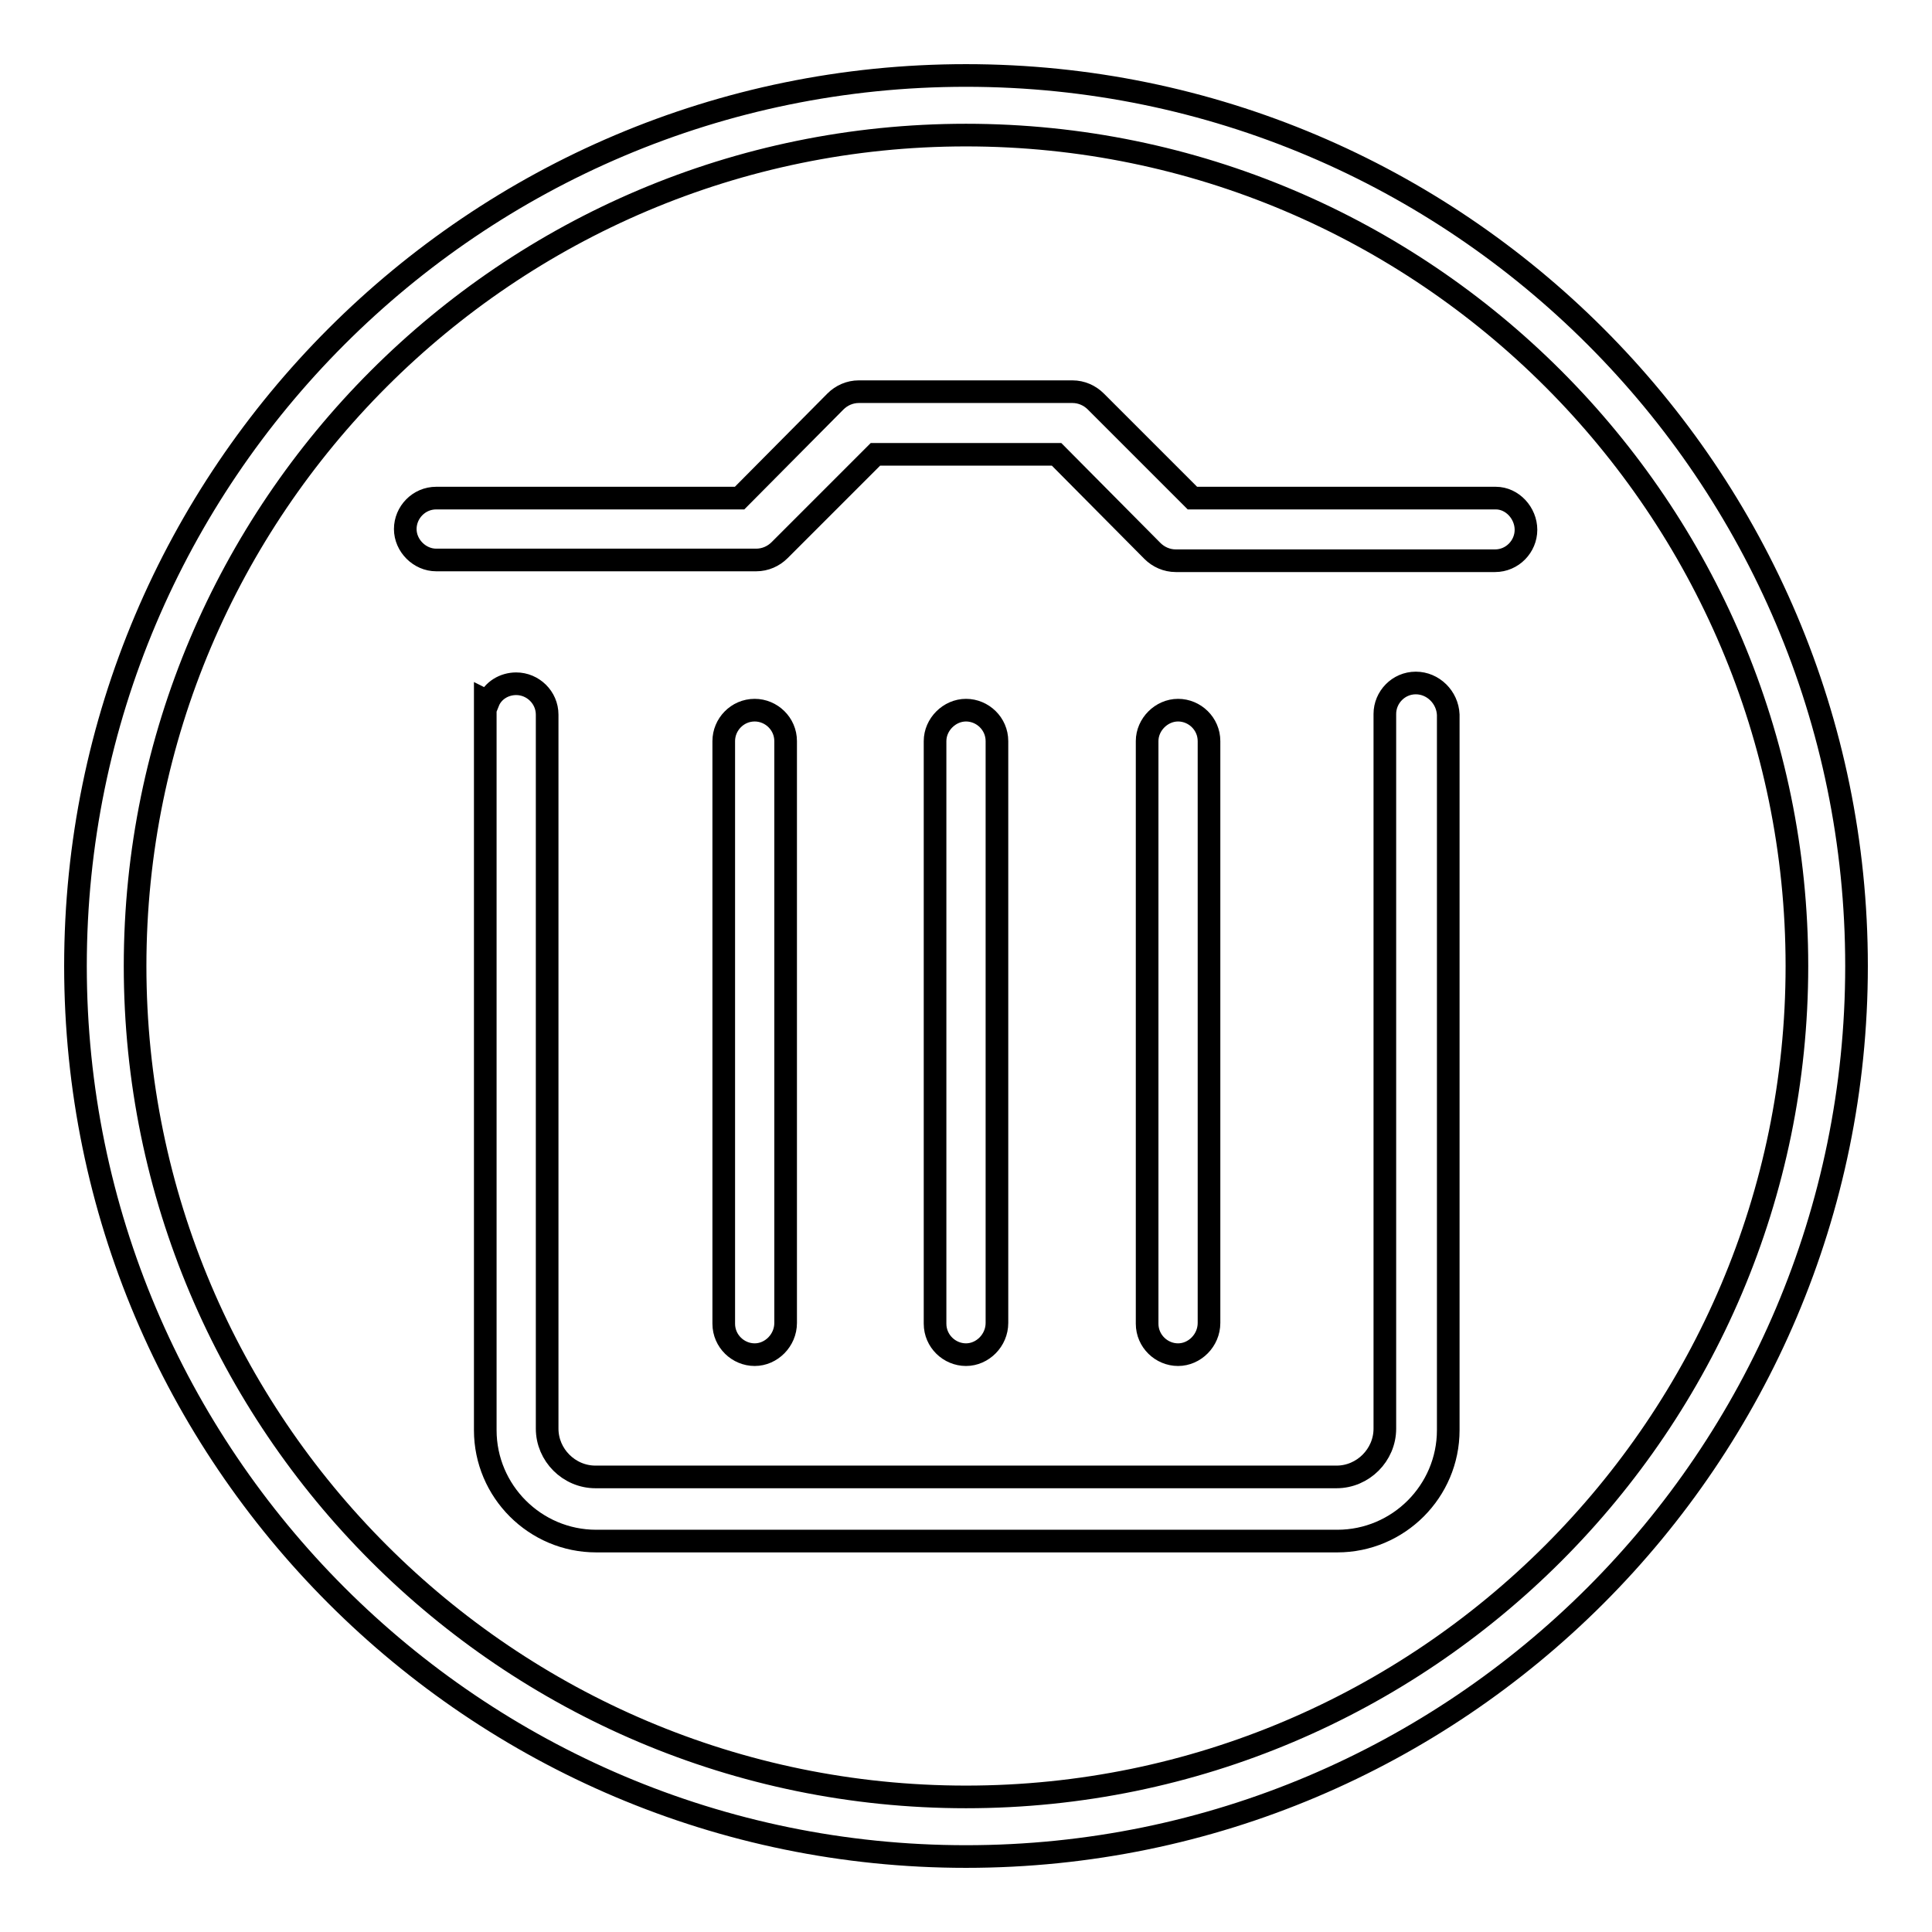
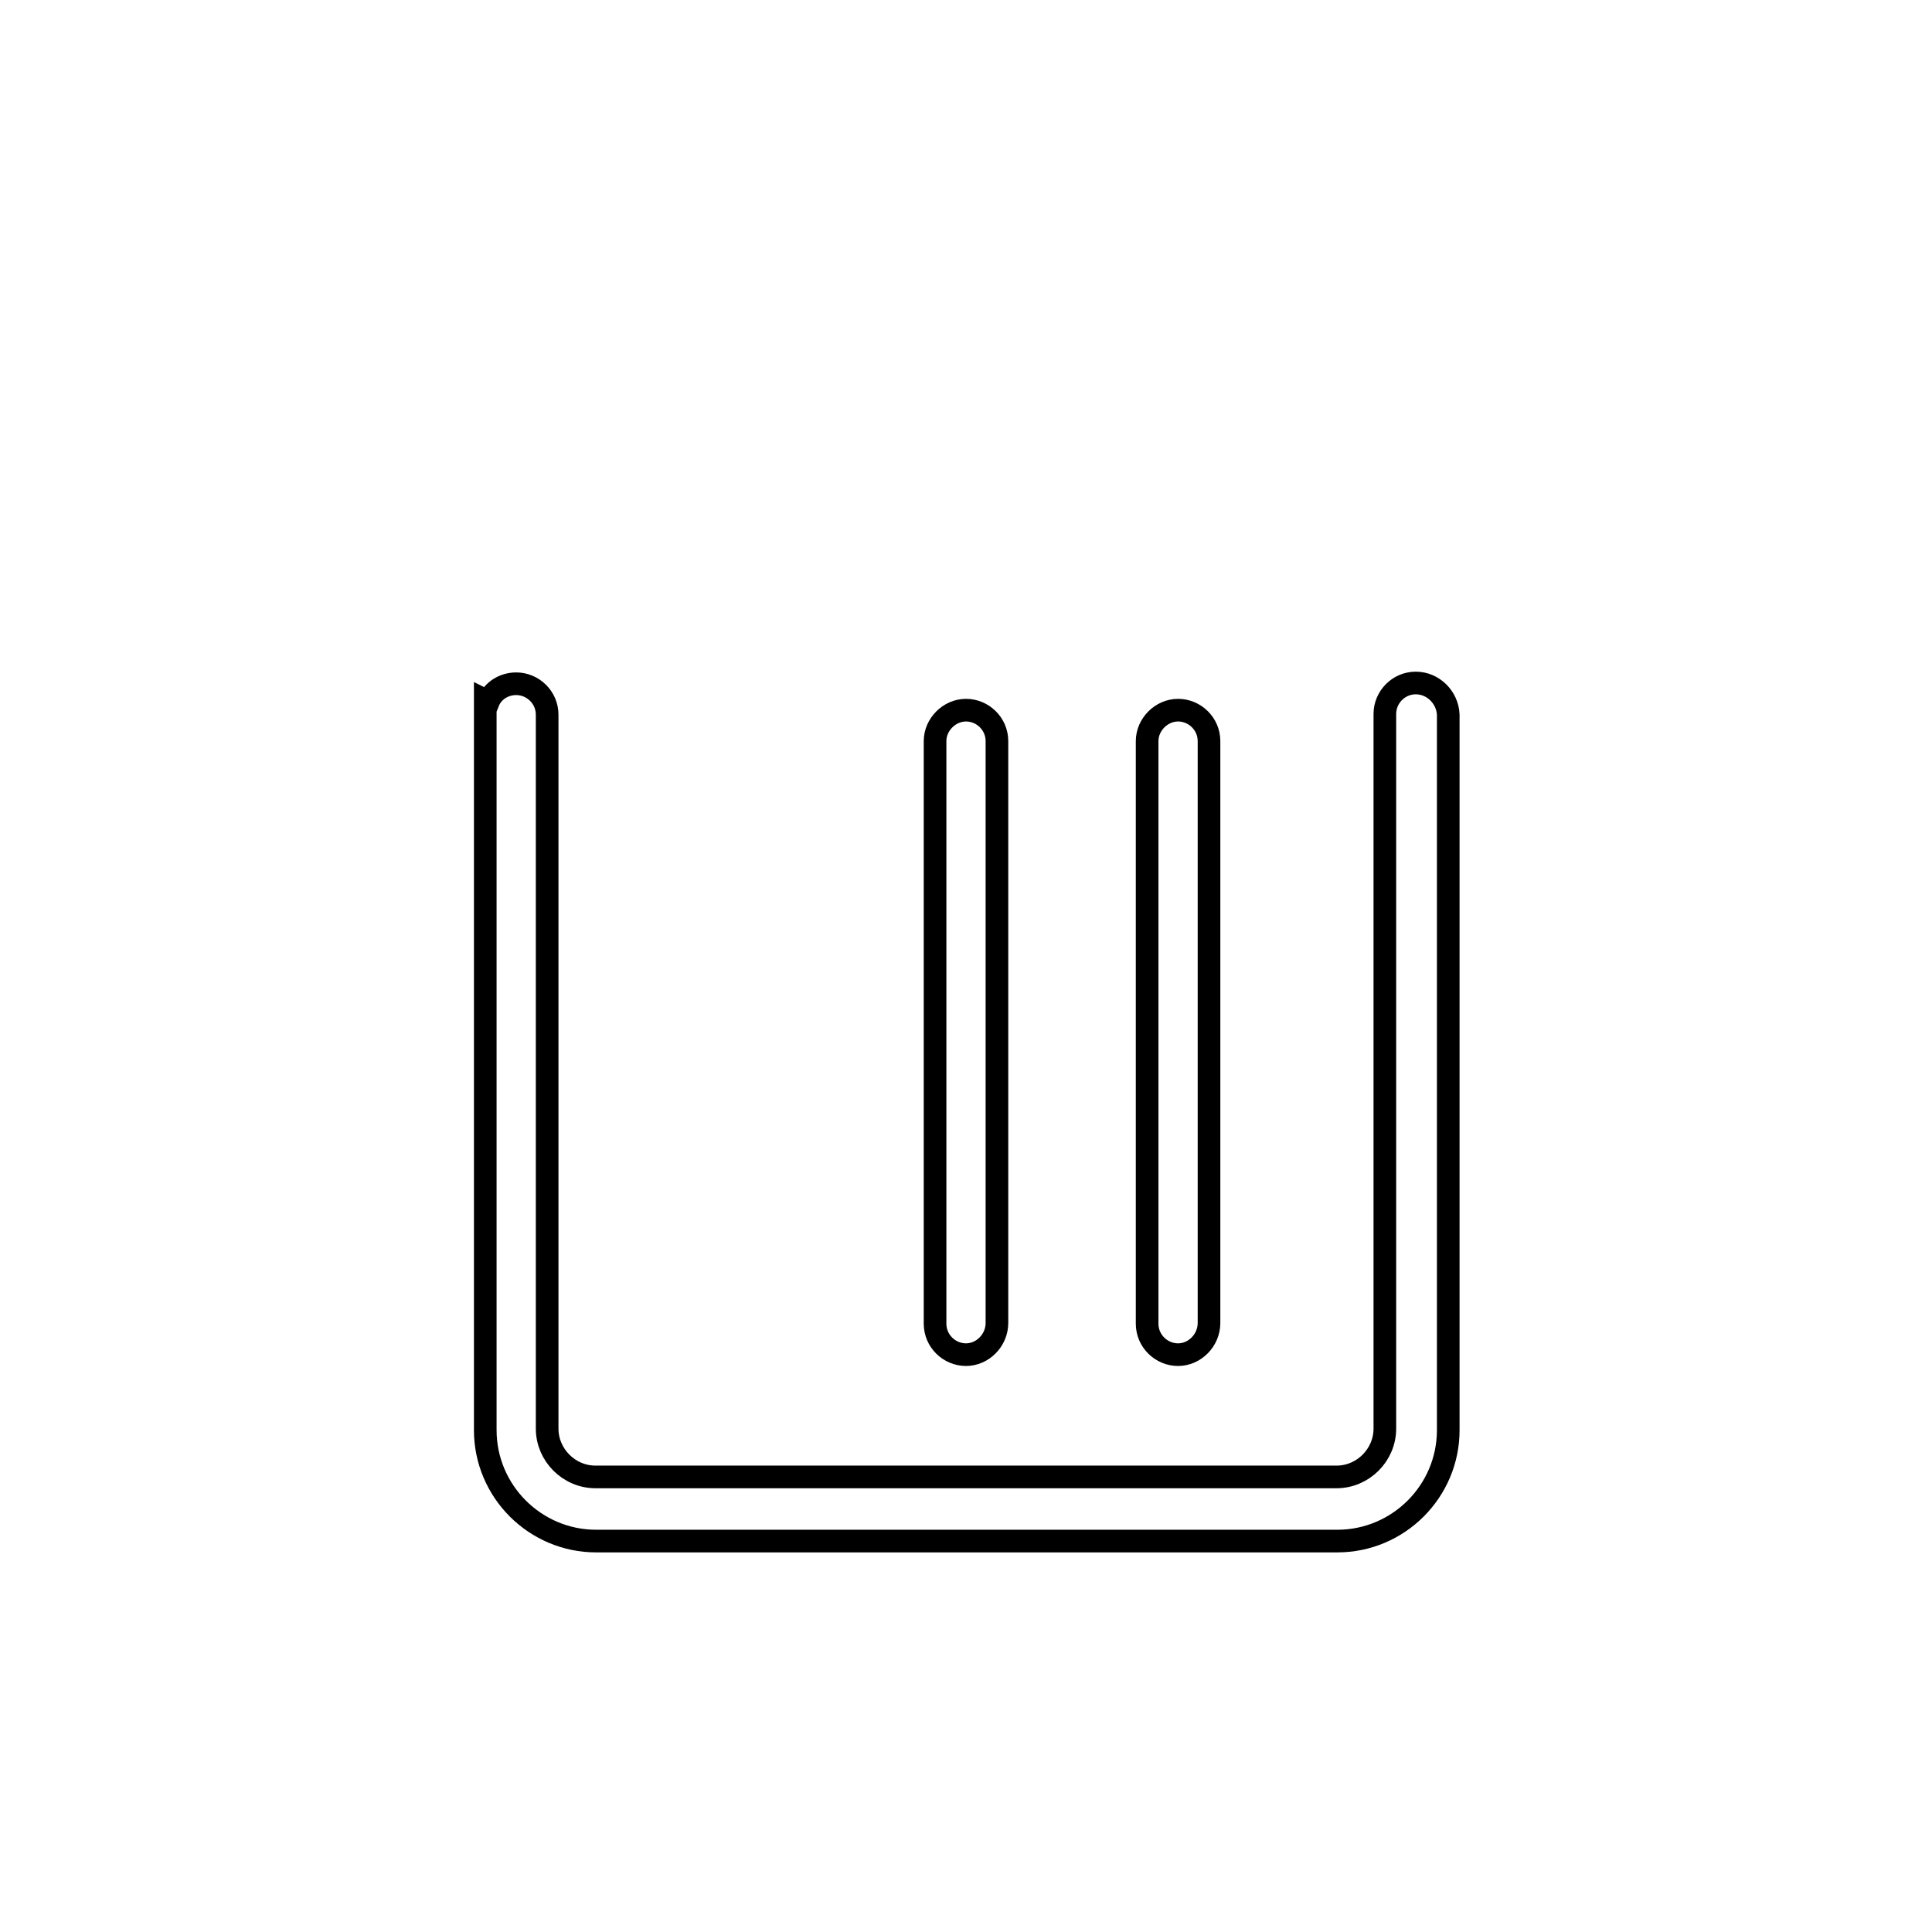
<svg xmlns="http://www.w3.org/2000/svg" version="1.1" x="0px" y="0px" viewBox="0 0 256 256" enable-background="new 0 0 256 256" xml:space="preserve">
  <g>
    <g>
-       <path stroke-width="3" fill-opacity="0" stroke="#000000" d="M128,10C62.9,10,10,62.9,10,128c0,65.1,52.9,118,118,118c65.1,0,118-52.9,118-118C246,62.9,193.1,10,128,10z M128,238.1c-60.7,0-110.1-49.4-110.1-110.1C17.9,67.3,67.3,17.9,128,17.9c60.7,0,110.1,49.4,110.1,110.1C238.1,188.7,188.7,238.1,128,238.1z" />
-       <path stroke-width="3" fill-opacity="0" stroke="#000000" d="M104.1,175.3V98.2c0-2.3-1.9-4.1-4.1-4.1c-2.3,0-4.1,1.9-4.1,4.1v77.2c0,2.3,1.9,4.1,4.1,4.1C102.2,179.5,104.1,177.6,104.1,175.3z" />
      <path stroke-width="3" fill-opacity="0" stroke="#000000" d="M187.6,90.5c-2.3,0-4.1,1.9-4.1,4.1v94.7c0,3.5-2.9,6.4-6.4,6.4H78.9c-3.5,0-6.4-2.9-6.4-6.4V94.7c0-2.3-1.9-4.1-4.1-4.1c-1.6,0-3.1,0.9-3.7,2.4l-0.4-0.2v96.7c0,8.1,6.6,14.7,14.7,14.7h98.2c8.1,0,14.7-6.6,14.7-14.7V94.7C191.8,92.4,189.9,90.5,187.6,90.5z" />
      <path stroke-width="3" fill-opacity="0" stroke="#000000" d="M132.1,175.3V98.2c0-2.3-1.9-4.1-4.1-4.1s-4.1,1.9-4.1,4.1v77.2c0,2.3,1.9,4.1,4.1,4.1S132.1,177.6,132.1,175.3z" />
      <path stroke-width="3" fill-opacity="0" stroke="#000000" d="M160.2,175.3V98.2c0-2.3-1.9-4.1-4.1-4.1s-4.1,1.9-4.1,4.1v77.2c0,2.3,1.9,4.1,4.1,4.1C158.3,179.5,160.2,177.6,160.2,175.3z" />
-       <path stroke-width="3" fill-opacity="0" stroke="#000000" d="M198.2,66H158l-12.8-12.8c-0.8-0.8-1.9-1.3-3.1-1.3H142h-28.2c-1.2,0-2.3,0.5-3.1,1.3L98,66H57.8c-2.3,0-4.1,1.9-4.1,4.1s1.9,4.1,4.1,4.1h42.1h0.3c1.2,0,2.3-0.5,3.1-1.3L116,60.2H140L152.7,73c0.8,0.8,1.9,1.3,3.1,1.3l0,0h42.3c2.3,0,4.1-1.9,4.1-4.1S200.4,66,198.2,66z" />
    </g>
  </g>
</svg>